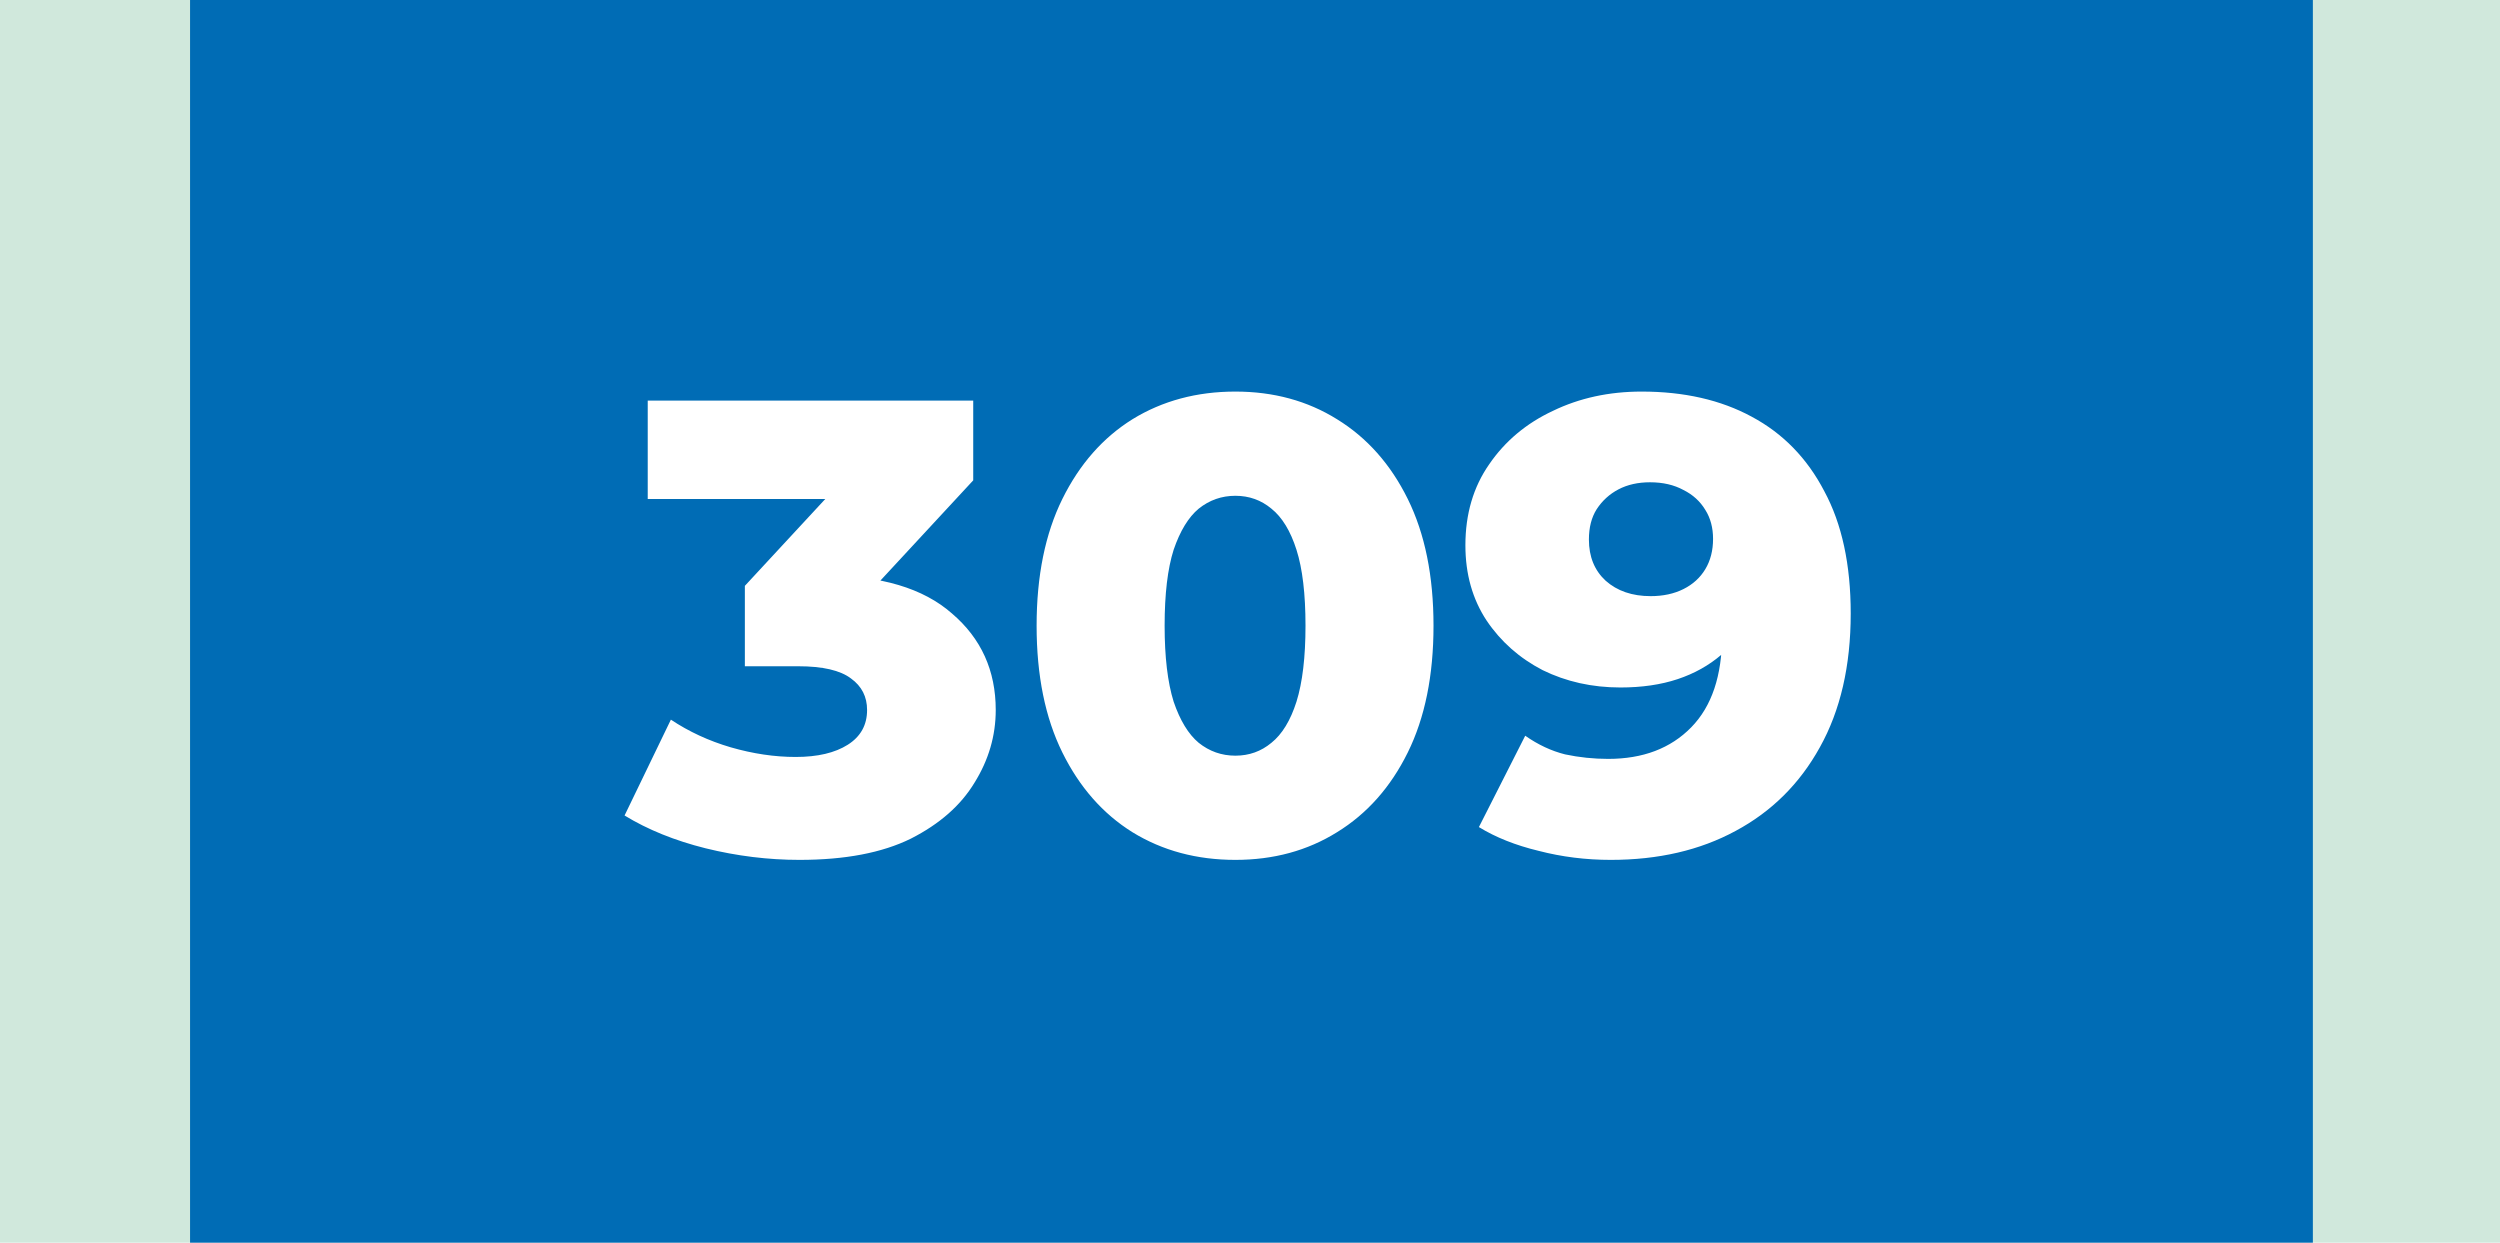
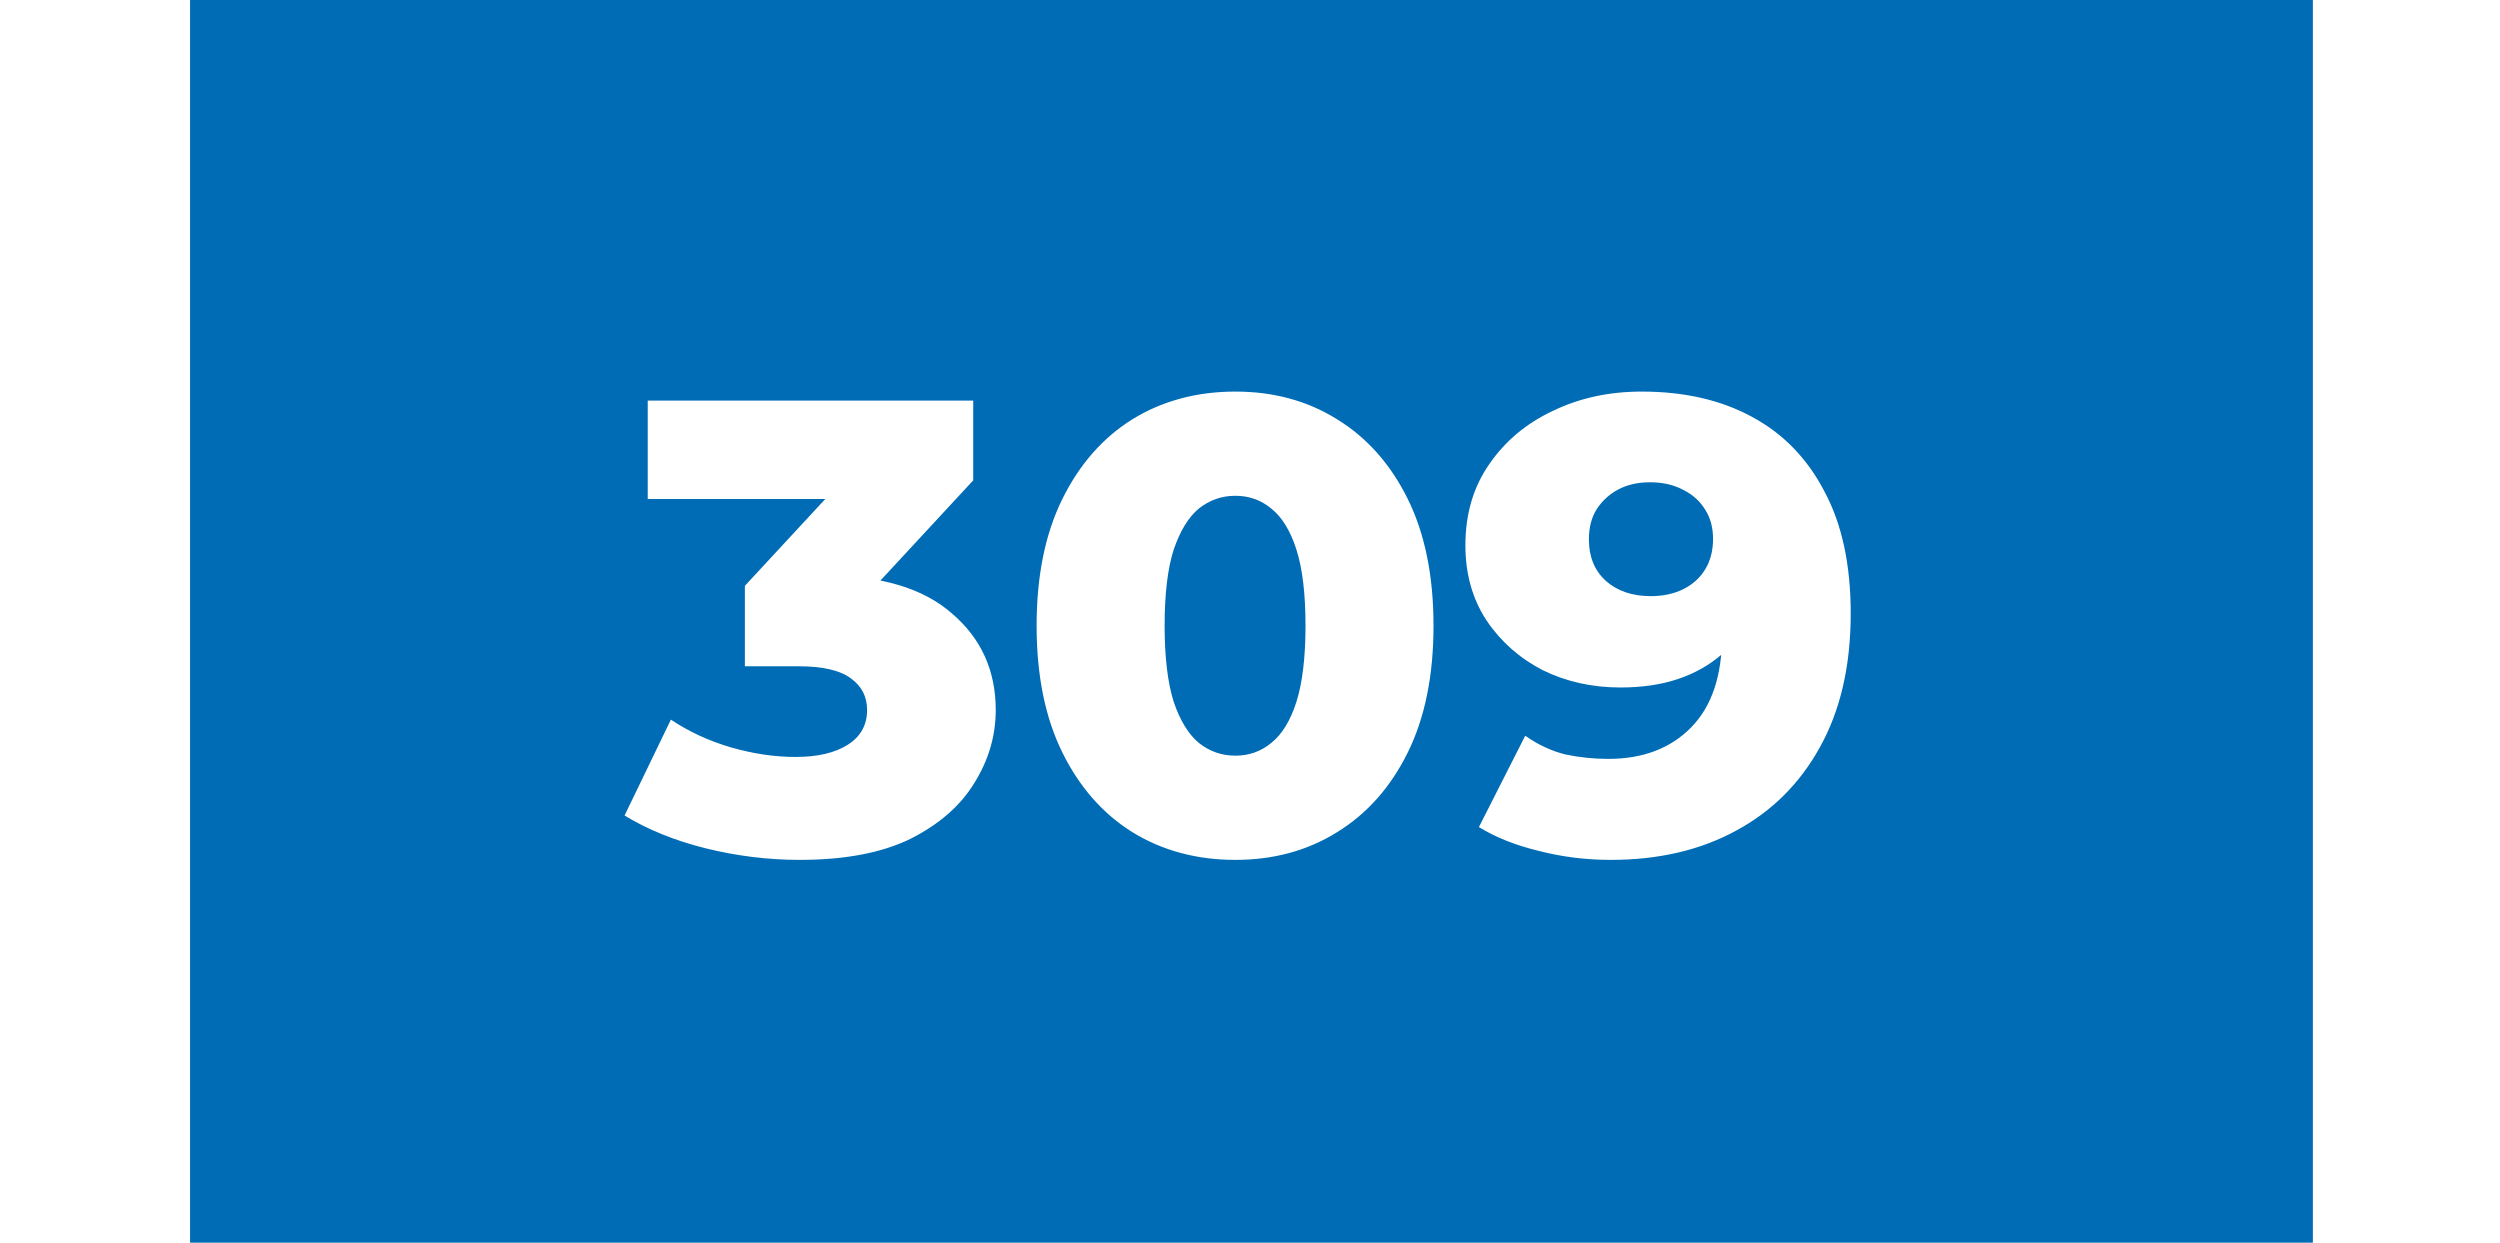
<svg xmlns="http://www.w3.org/2000/svg" width="855" height="425" viewBox="0 0 855 425" fill="none">
-   <rect width="855" height="425" fill="#D0E8DC" />
  <rect x="65" width="726" height="425" fill="#006CB5" />
  <path d="M273.442 294.08C262.736 294.08 252.029 292.76 241.322 290.12C230.762 287.48 221.522 283.74 213.602 278.9L229.442 246.12C235.602 250.227 242.422 253.38 249.902 255.58C257.529 257.78 264.936 258.88 272.122 258.88C279.602 258.88 285.542 257.487 289.942 254.7C294.342 251.913 296.542 247.953 296.542 242.82C296.542 238.273 294.709 234.68 291.042 232.04C287.376 229.253 281.362 227.86 273.002 227.86H254.742V200.36L296.102 155.7L300.282 170.66H221.522V137H332.842V164.28L291.482 208.94L270.142 196.84H282.022C301.236 196.84 315.756 201.167 325.582 209.82C335.556 218.327 340.542 229.327 340.542 242.82C340.542 251.62 338.122 259.907 333.282 267.68C328.589 275.453 321.329 281.833 311.502 286.82C301.676 291.66 288.989 294.08 273.442 294.08ZM422.501 294.08C409.301 294.08 397.568 290.927 387.301 284.62C377.181 278.313 369.188 269.22 363.321 257.34C357.454 245.46 354.521 231.013 354.521 214C354.521 196.987 357.454 182.54 363.321 170.66C369.188 158.78 377.181 149.687 387.301 143.38C397.568 137.073 409.301 133.92 422.501 133.92C435.554 133.92 447.141 137.073 457.261 143.38C467.528 149.687 475.594 158.78 481.461 170.66C487.328 182.54 490.261 196.987 490.261 214C490.261 231.013 487.328 245.46 481.461 257.34C475.594 269.22 467.528 278.313 457.261 284.62C447.141 290.927 435.554 294.08 422.501 294.08ZM422.501 258.44C427.194 258.44 431.301 256.973 434.821 254.04C438.488 251.107 441.348 246.413 443.401 239.96C445.454 233.36 446.481 224.707 446.481 214C446.481 203.147 445.454 194.493 443.401 188.04C441.348 181.587 438.488 176.893 434.821 173.96C431.301 171.027 427.194 169.56 422.501 169.56C417.808 169.56 413.628 171.027 409.961 173.96C406.441 176.893 403.581 181.587 401.381 188.04C399.328 194.493 398.301 203.147 398.301 214C398.301 224.707 399.328 233.36 401.381 239.96C403.581 246.413 406.441 251.107 409.961 254.04C413.628 256.973 417.808 258.44 422.501 258.44ZM561.446 133.92C575.966 133.92 588.506 136.78 599.066 142.5C609.773 148.22 618.06 156.727 623.926 168.02C629.94 179.167 632.946 193.1 632.946 209.82C632.946 227.713 629.426 242.967 622.386 255.58C615.493 268.047 605.886 277.58 593.566 284.18C581.393 290.78 567.166 294.08 550.886 294.08C542.38 294.08 534.166 293.053 526.246 291C518.326 289.093 511.506 286.38 505.786 282.86L521.626 251.62C526.026 254.7 530.573 256.827 535.266 258C540.106 259.027 545.02 259.54 550.006 259.54C561.886 259.54 571.346 255.947 578.386 248.76C585.426 241.573 588.946 231.087 588.946 217.3C588.946 214.807 588.946 212.24 588.946 209.6C588.946 206.813 588.726 204.027 588.286 201.24L599.066 210.26C596.426 215.687 592.98 220.233 588.726 223.9C584.473 227.567 579.486 230.353 573.766 232.26C568.046 234.167 561.52 235.12 554.186 235.12C544.506 235.12 535.633 233.14 527.566 229.18C519.646 225.073 513.266 219.427 508.426 212.24C503.586 204.907 501.166 196.327 501.166 186.5C501.166 175.793 503.88 166.553 509.306 158.78C514.733 150.86 521.993 144.773 531.086 140.52C540.18 136.12 550.3 133.92 561.446 133.92ZM564.306 164.94C560.2 164.94 556.606 165.747 553.526 167.36C550.446 168.973 547.953 171.247 546.046 174.18C544.286 176.967 543.406 180.413 543.406 184.52C543.406 190.387 545.313 195.08 549.126 198.6C553.086 202.12 558.22 203.88 564.526 203.88C568.78 203.88 572.52 203.073 575.746 201.46C578.973 199.847 581.466 197.573 583.226 194.64C584.986 191.707 585.866 188.26 585.866 184.3C585.866 180.487 584.986 177.187 583.226 174.4C581.466 171.467 578.973 169.193 575.746 167.58C572.52 165.82 568.706 164.94 564.306 164.94Z" fill="white" />
</svg>